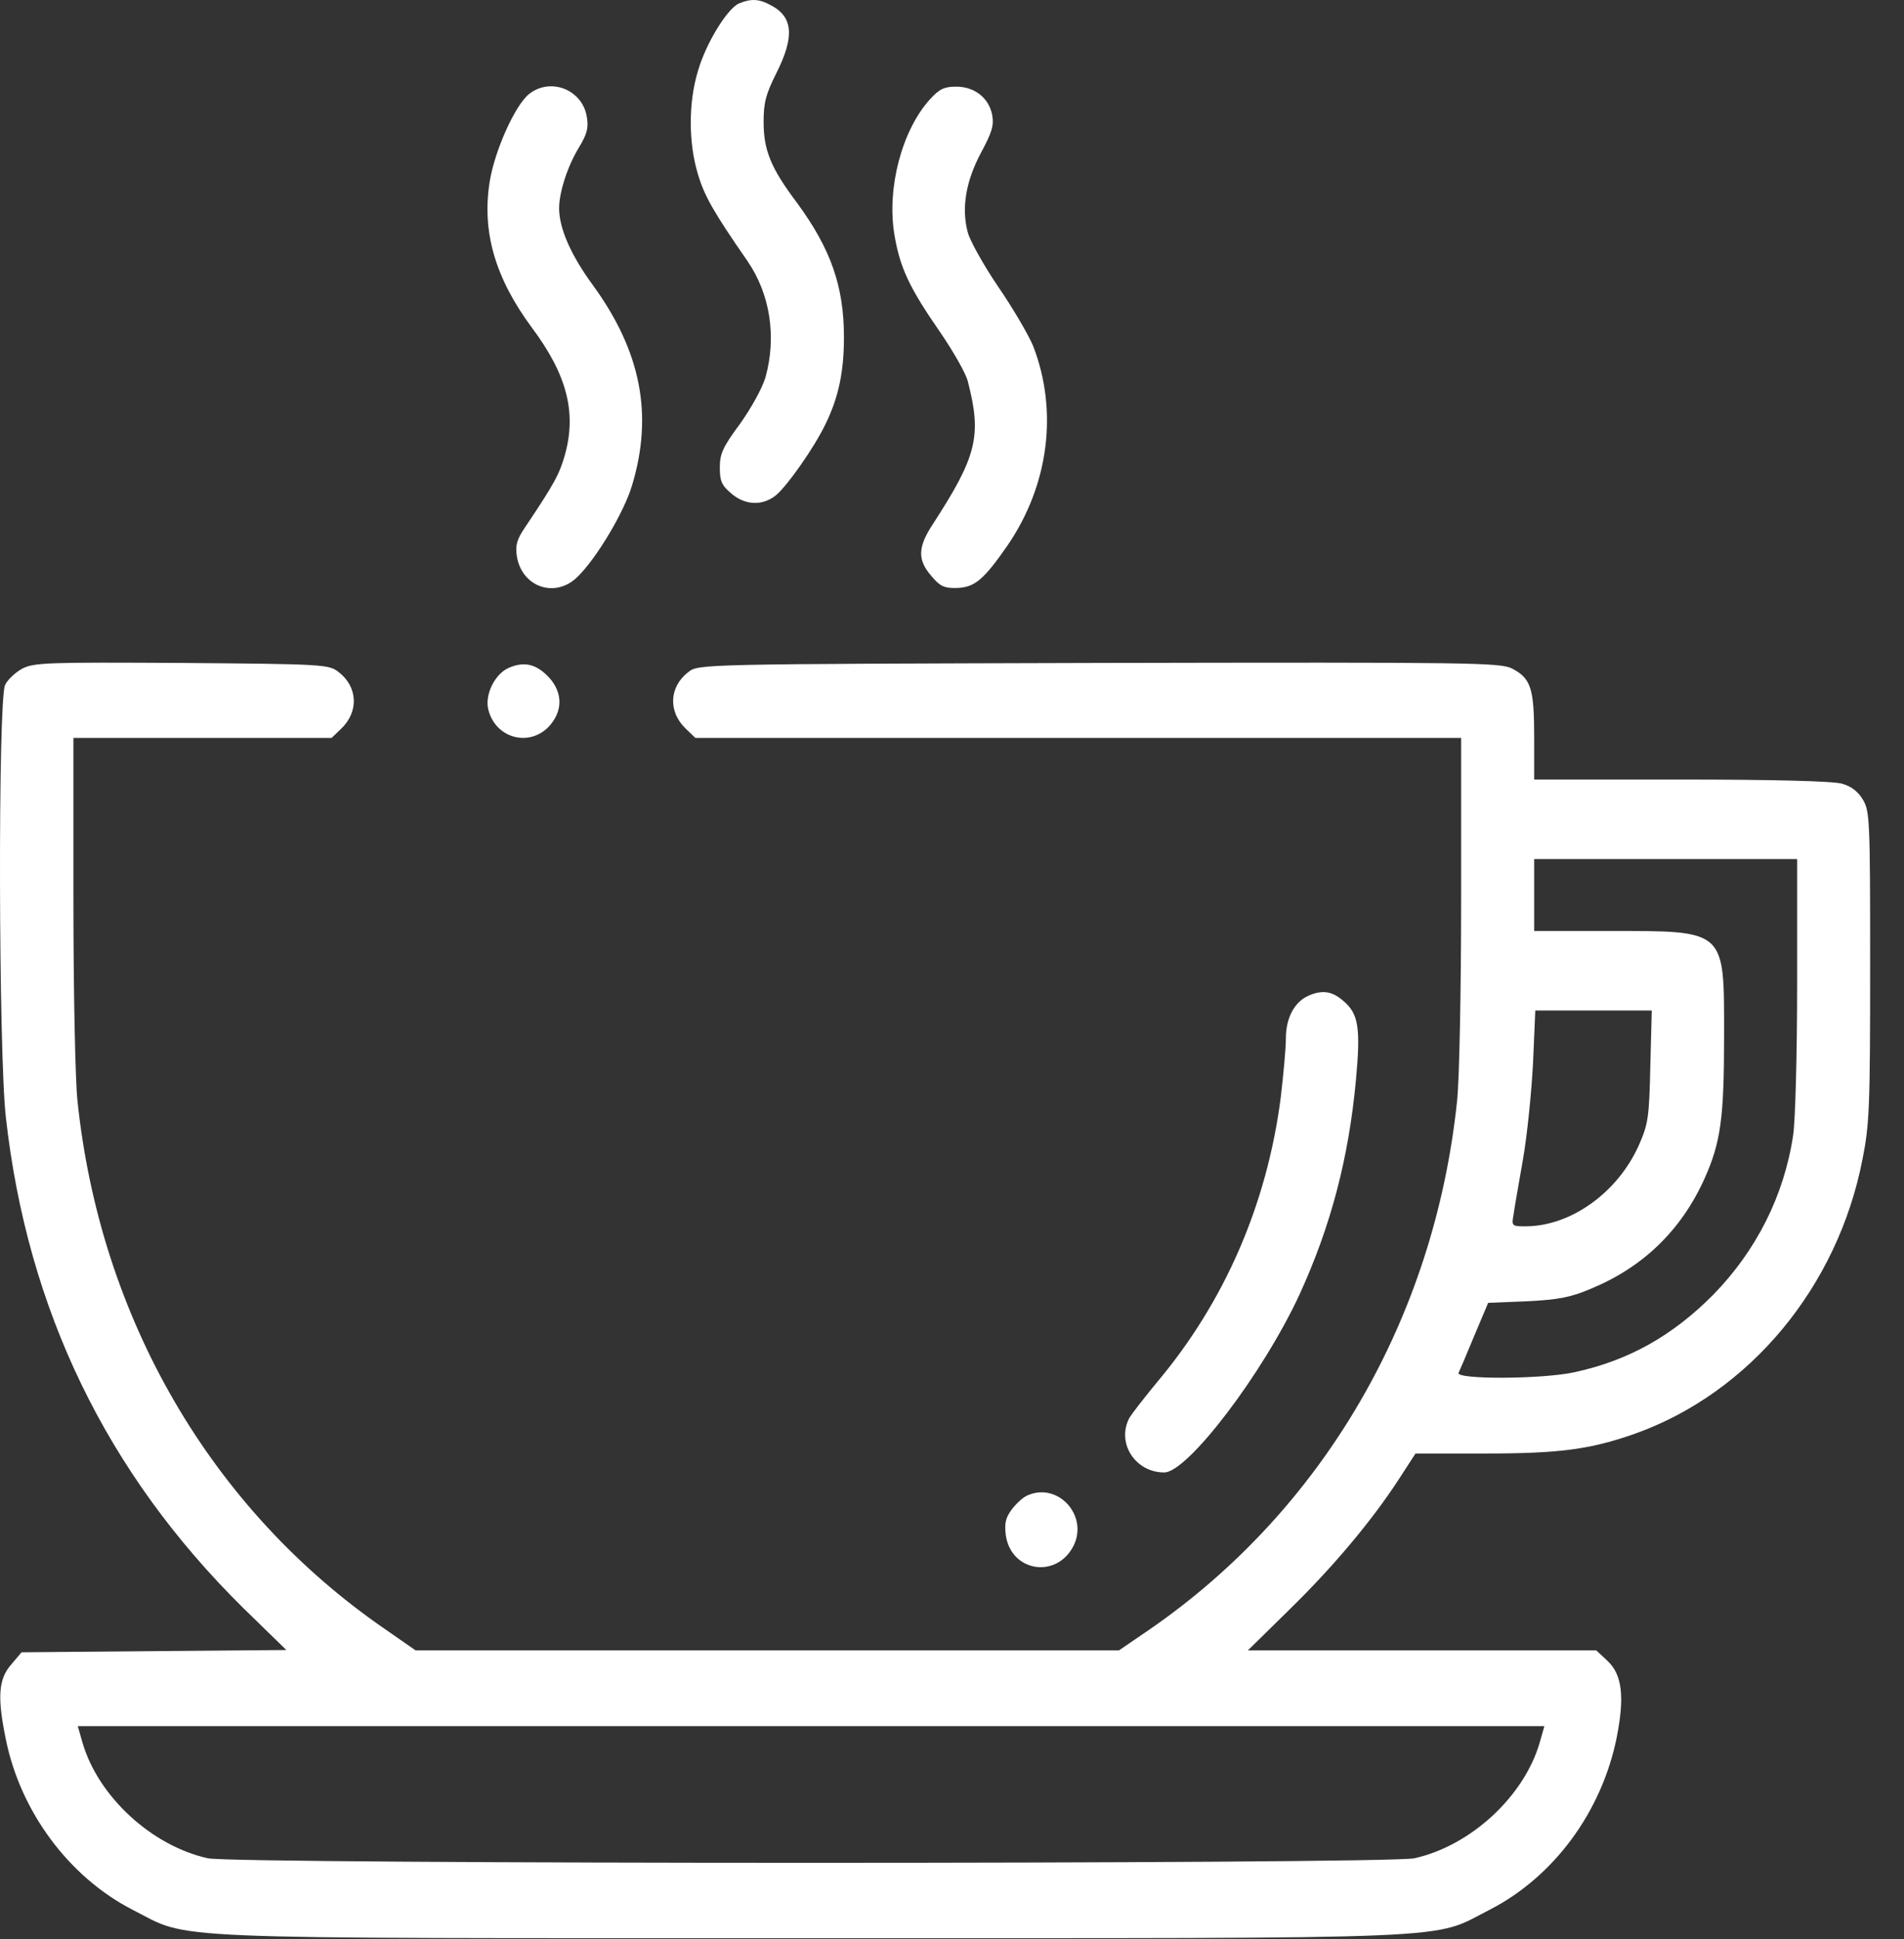
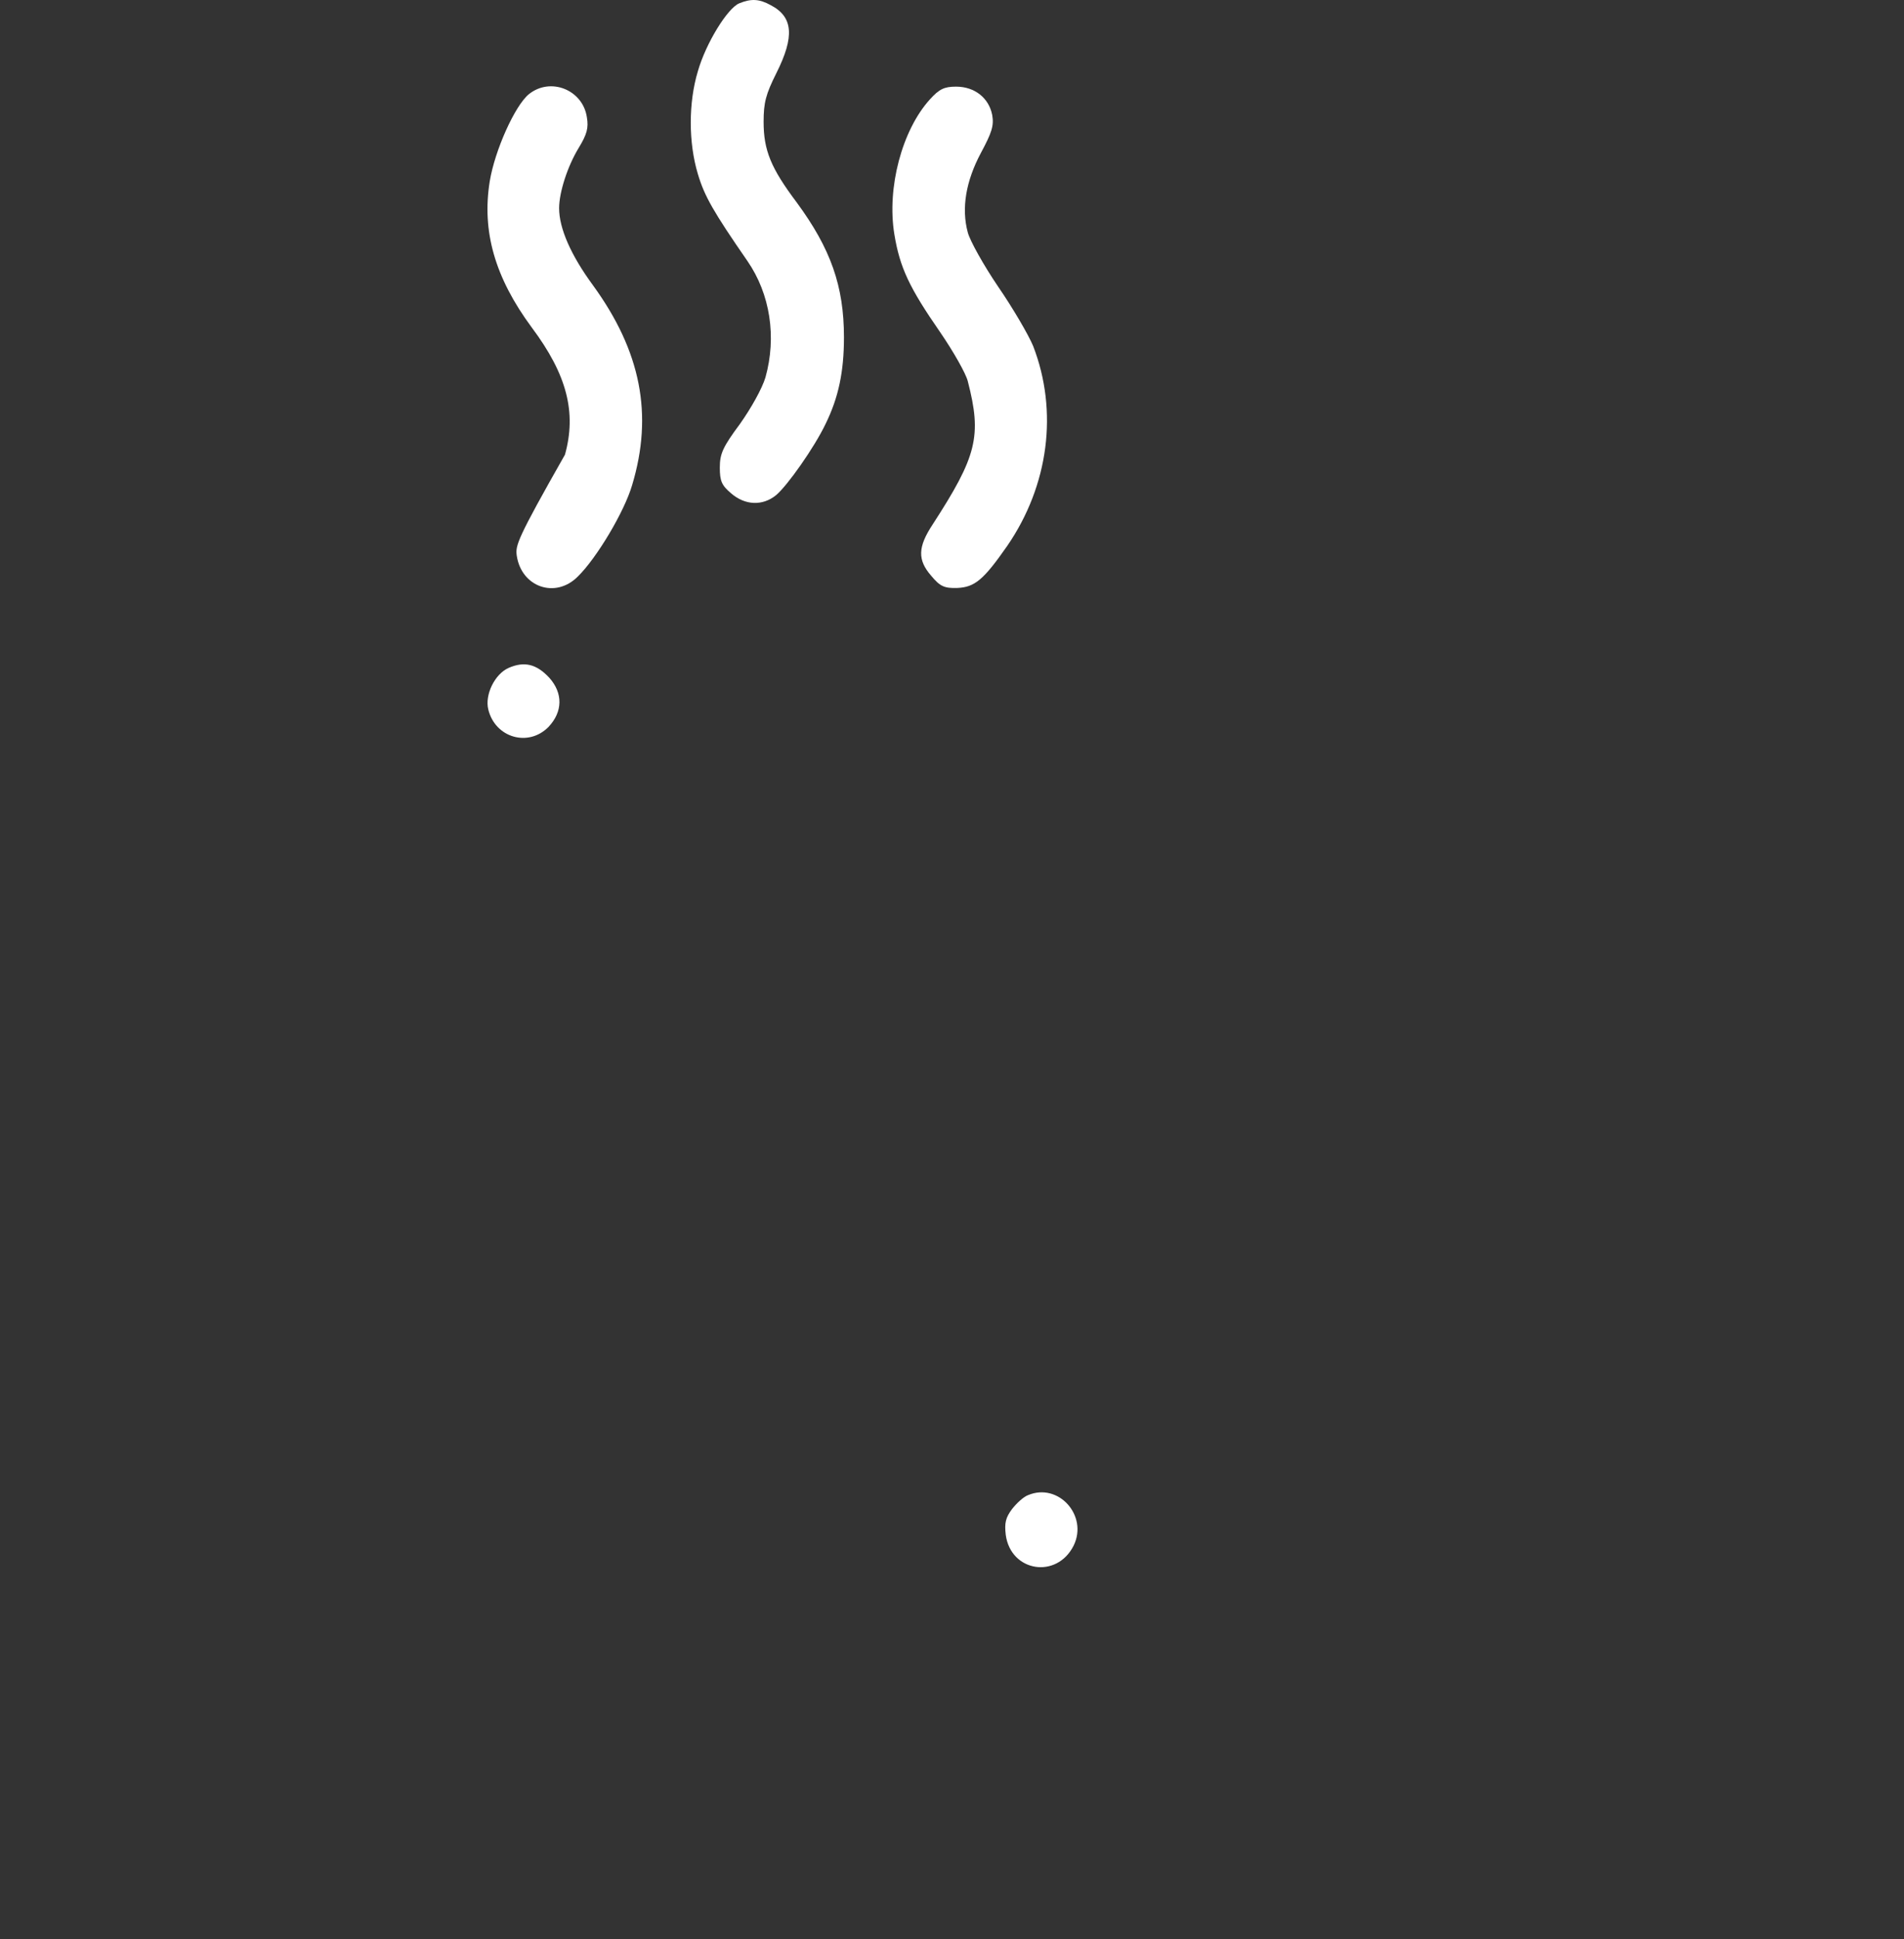
<svg xmlns="http://www.w3.org/2000/svg" width="55" height="56" viewBox="0 0 55 56" fill="none">
  <rect x="0" y="0" width="55" height="56" fill="#333333" stroke="none" />
  <path d="M21.352 0.097C21.014 0.239 20.392 1.245 20.16 2.054C19.885 2.961 19.885 4.12 20.16 5.028C20.349 5.662 20.603 6.11 21.594 7.542C22.248 8.494 22.438 9.729 22.111 10.899C22.016 11.216 21.7 11.784 21.373 12.244C20.877 12.911 20.793 13.107 20.793 13.501C20.793 13.884 20.845 14.015 21.119 14.245C21.52 14.594 22.027 14.616 22.417 14.299C22.744 14.026 23.525 12.921 23.852 12.233C24.221 11.478 24.379 10.735 24.379 9.74C24.379 8.264 23.999 7.182 23.008 5.837C22.269 4.853 22.058 4.339 22.058 3.519C22.058 2.961 22.122 2.721 22.428 2.109C22.955 1.059 22.913 0.49 22.269 0.152C21.932 -0.034 21.7 -0.045 21.352 0.097Z" fill="white" />
-   <path d="M15.276 2.721C14.875 3.049 14.294 4.339 14.147 5.236C13.915 6.679 14.294 8.013 15.36 9.456C16.383 10.822 16.657 11.916 16.32 13.129C16.162 13.687 16.025 13.949 15.159 15.239C14.928 15.578 14.885 15.753 14.928 16.049C15.065 16.956 16.046 17.295 16.689 16.65C17.238 16.114 18.039 14.769 18.261 14.004C18.873 11.97 18.514 10.145 17.132 8.242C16.489 7.368 16.151 6.591 16.151 6.012C16.151 5.553 16.394 4.798 16.721 4.263C16.953 3.88 17.006 3.694 16.953 3.388C16.837 2.59 15.898 2.218 15.276 2.721Z" fill="white" />
+   <path d="M15.276 2.721C14.875 3.049 14.294 4.339 14.147 5.236C13.915 6.679 14.294 8.013 15.36 9.456C16.383 10.822 16.657 11.916 16.32 13.129C14.928 15.578 14.885 15.753 14.928 16.049C15.065 16.956 16.046 17.295 16.689 16.65C17.238 16.114 18.039 14.769 18.261 14.004C18.873 11.97 18.514 10.145 17.132 8.242C16.489 7.368 16.151 6.591 16.151 6.012C16.151 5.553 16.394 4.798 16.721 4.263C16.953 3.88 17.006 3.694 16.953 3.388C16.837 2.59 15.898 2.218 15.276 2.721Z" fill="white" />
  <path d="M26.858 2.874C26.057 3.76 25.614 5.421 25.835 6.766C25.993 7.728 26.268 8.308 27.154 9.587C27.544 10.155 27.903 10.79 27.956 11.008C28.367 12.594 28.219 13.173 26.943 15.141C26.51 15.797 26.5 16.169 26.901 16.628C27.154 16.934 27.28 16.989 27.65 16.978C28.156 16.956 28.409 16.748 29.095 15.764C30.297 14.015 30.572 11.872 29.844 9.992C29.707 9.664 29.253 8.887 28.831 8.275C28.409 7.652 28.019 6.952 27.956 6.712C27.766 6.012 27.903 5.225 28.335 4.416C28.652 3.825 28.715 3.628 28.662 3.322C28.567 2.83 28.156 2.502 27.618 2.502C27.28 2.502 27.133 2.568 26.858 2.874Z" fill="white" />
-   <path d="M0.644 19.307C0.443 19.416 0.222 19.624 0.148 19.777C-0.063 20.203 -0.042 30.415 0.169 32.262C0.792 37.827 3.081 42.54 7.026 46.432L8.271 47.645L4.452 47.678L0.623 47.711L0.317 48.072C-0.042 48.487 -0.084 49.001 0.169 50.226C0.591 52.314 1.994 54.205 3.83 55.146C5.549 56.02 4.22 55.966 23.43 55.966C42.64 55.966 41.311 56.02 43.03 55.146C44.887 54.194 46.269 52.314 46.701 50.171C46.933 49.001 46.859 48.356 46.438 47.962L46.111 47.656H41.079H36.047L37.249 46.476C38.515 45.24 39.633 43.906 40.414 42.704L40.889 41.971H42.925C45.056 41.971 45.942 41.851 47.218 41.403C50.541 40.222 53.084 37.16 53.801 33.476C54.001 32.47 54.022 31.978 54.022 27.9C54.022 23.68 54.012 23.417 53.811 23.089C53.674 22.86 53.484 22.707 53.21 22.63C52.957 22.554 51.216 22.51 48.569 22.51H44.317V21.274C44.317 19.875 44.222 19.591 43.684 19.307C43.336 19.132 42.598 19.121 31.743 19.143C20.244 19.175 20.17 19.175 19.886 19.405C19.326 19.831 19.295 20.553 19.812 21.045L20.086 21.307H31.141H42.207V26.009C42.207 28.6 42.155 31.191 42.091 31.781C41.437 38.068 38.22 43.589 33.219 47.044L32.323 47.656H22.164H12.005L11.109 47.033C6.108 43.589 2.891 38.068 2.237 31.781C2.174 31.191 2.121 28.6 2.121 26.009V21.307H5.855H9.579L9.853 21.045C10.37 20.553 10.338 19.831 9.779 19.405C9.505 19.186 9.347 19.175 5.254 19.143C1.372 19.121 0.981 19.132 0.644 19.307ZM51.913 28.436C51.913 30.448 51.86 32.394 51.797 32.787C51.533 34.536 50.731 36.111 49.497 37.379C48.315 38.571 47.049 39.282 45.499 39.62C44.581 39.828 42.049 39.839 42.133 39.642C42.165 39.577 42.376 39.085 42.587 38.571L42.988 37.62L44.096 37.576C44.992 37.532 45.361 37.467 45.952 37.215C47.461 36.592 48.558 35.532 49.233 34.044C49.708 32.984 49.803 32.295 49.803 29.901C49.803 26.818 49.877 26.883 46.459 26.883H44.317V25.845V24.806H48.115H51.913V28.436ZM47.672 30.786C47.64 32.273 47.608 32.459 47.345 33.06C46.733 34.438 45.372 35.411 44.064 35.411C43.684 35.411 43.663 35.4 43.716 35.105C43.737 34.941 43.864 34.219 43.99 33.498C44.117 32.776 44.243 31.508 44.285 30.677L44.349 29.179H46.037H47.714L47.672 30.786ZM44.475 50.324C44.022 51.877 42.482 53.298 40.857 53.659C40.066 53.834 6.794 53.834 6.003 53.659C4.378 53.298 2.838 51.877 2.384 50.324L2.247 49.843H23.43H44.612L44.475 50.324Z" fill="white" />
  <path d="M14.695 19.285C14.294 19.46 13.999 20.061 14.105 20.487C14.305 21.307 15.265 21.581 15.845 20.99C16.257 20.553 16.267 20.017 15.866 19.569C15.497 19.175 15.149 19.088 14.695 19.285Z" fill="white" />
-   <path d="M37.819 28.742C37.397 28.917 37.144 29.387 37.144 29.988C37.144 30.294 37.07 31.06 36.996 31.694C36.595 34.788 35.371 37.598 33.42 39.916C33.051 40.364 32.692 40.823 32.618 40.954C32.249 41.676 32.797 42.518 33.631 42.518C34.306 42.518 36.479 39.664 37.534 37.39C38.441 35.411 38.958 33.454 39.169 31.18C39.306 29.693 39.243 29.278 38.821 28.917C38.494 28.622 38.209 28.578 37.819 28.742Z" fill="white" />
  <path d="M29.696 43.174C29.57 43.218 29.369 43.403 29.232 43.578C29.053 43.819 29.011 43.972 29.053 44.322C29.2 45.393 30.53 45.601 31.015 44.628C31.437 43.764 30.572 42.802 29.696 43.174Z" fill="white" />
</svg>